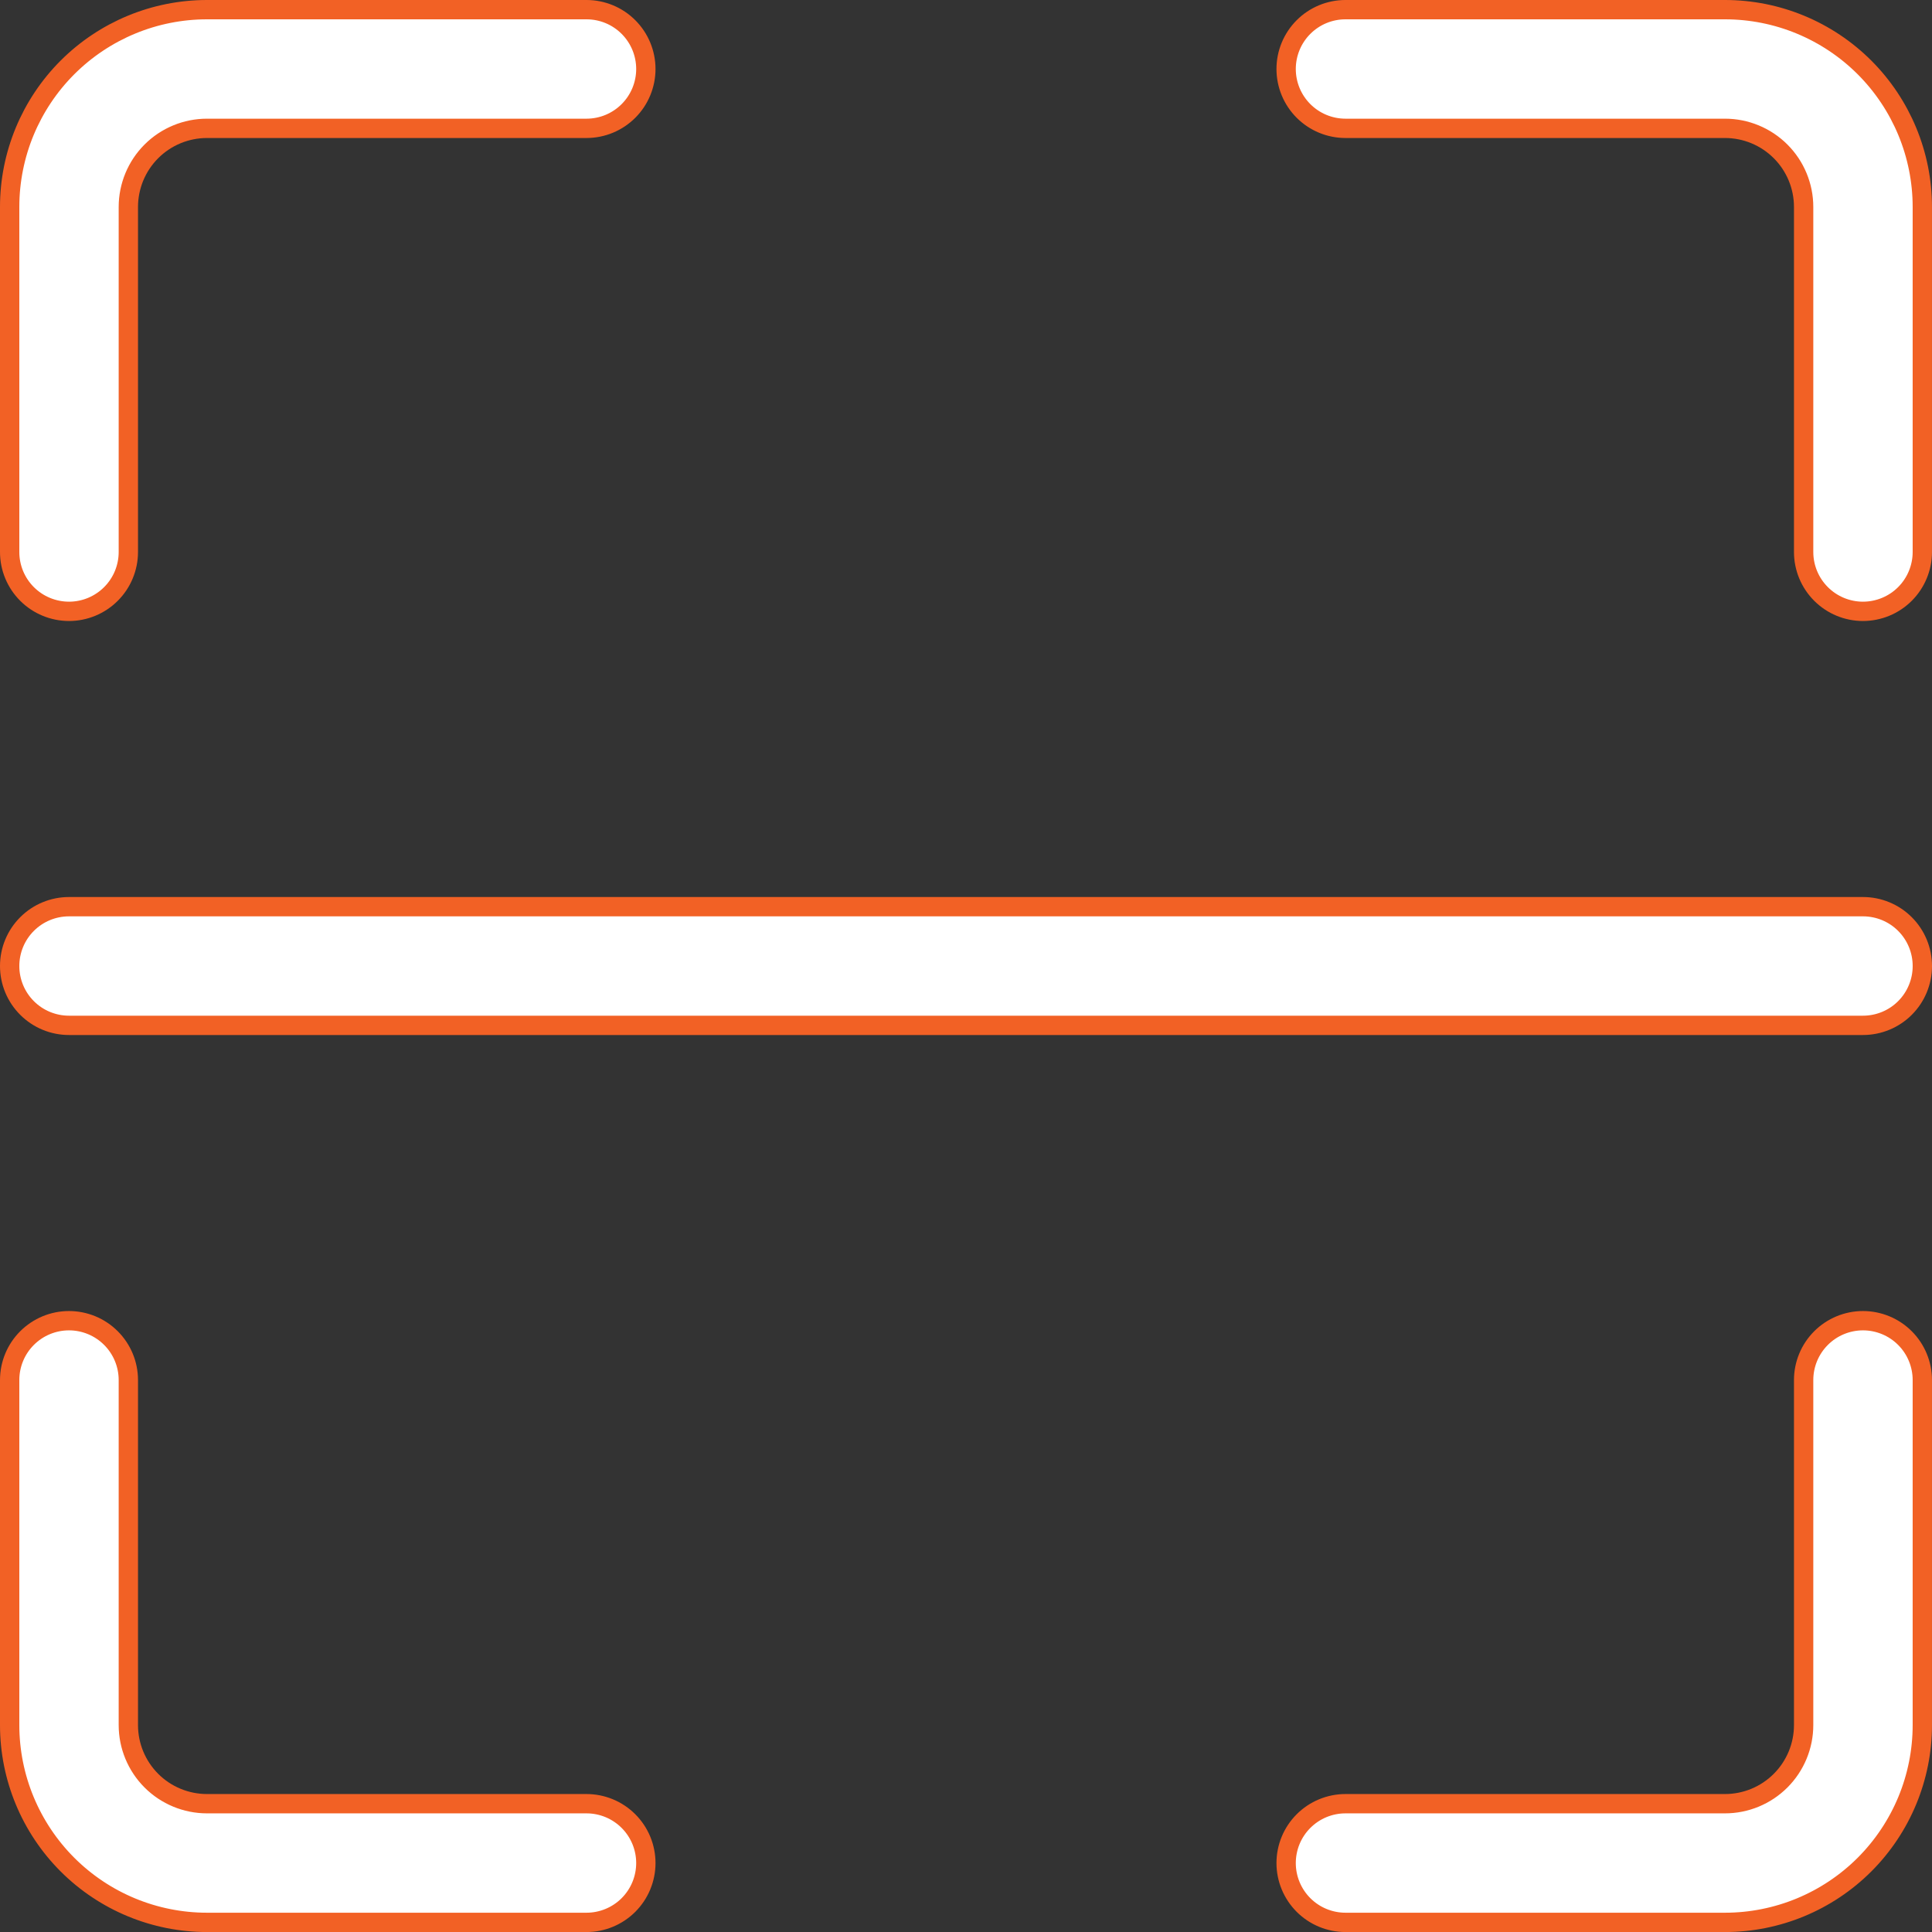
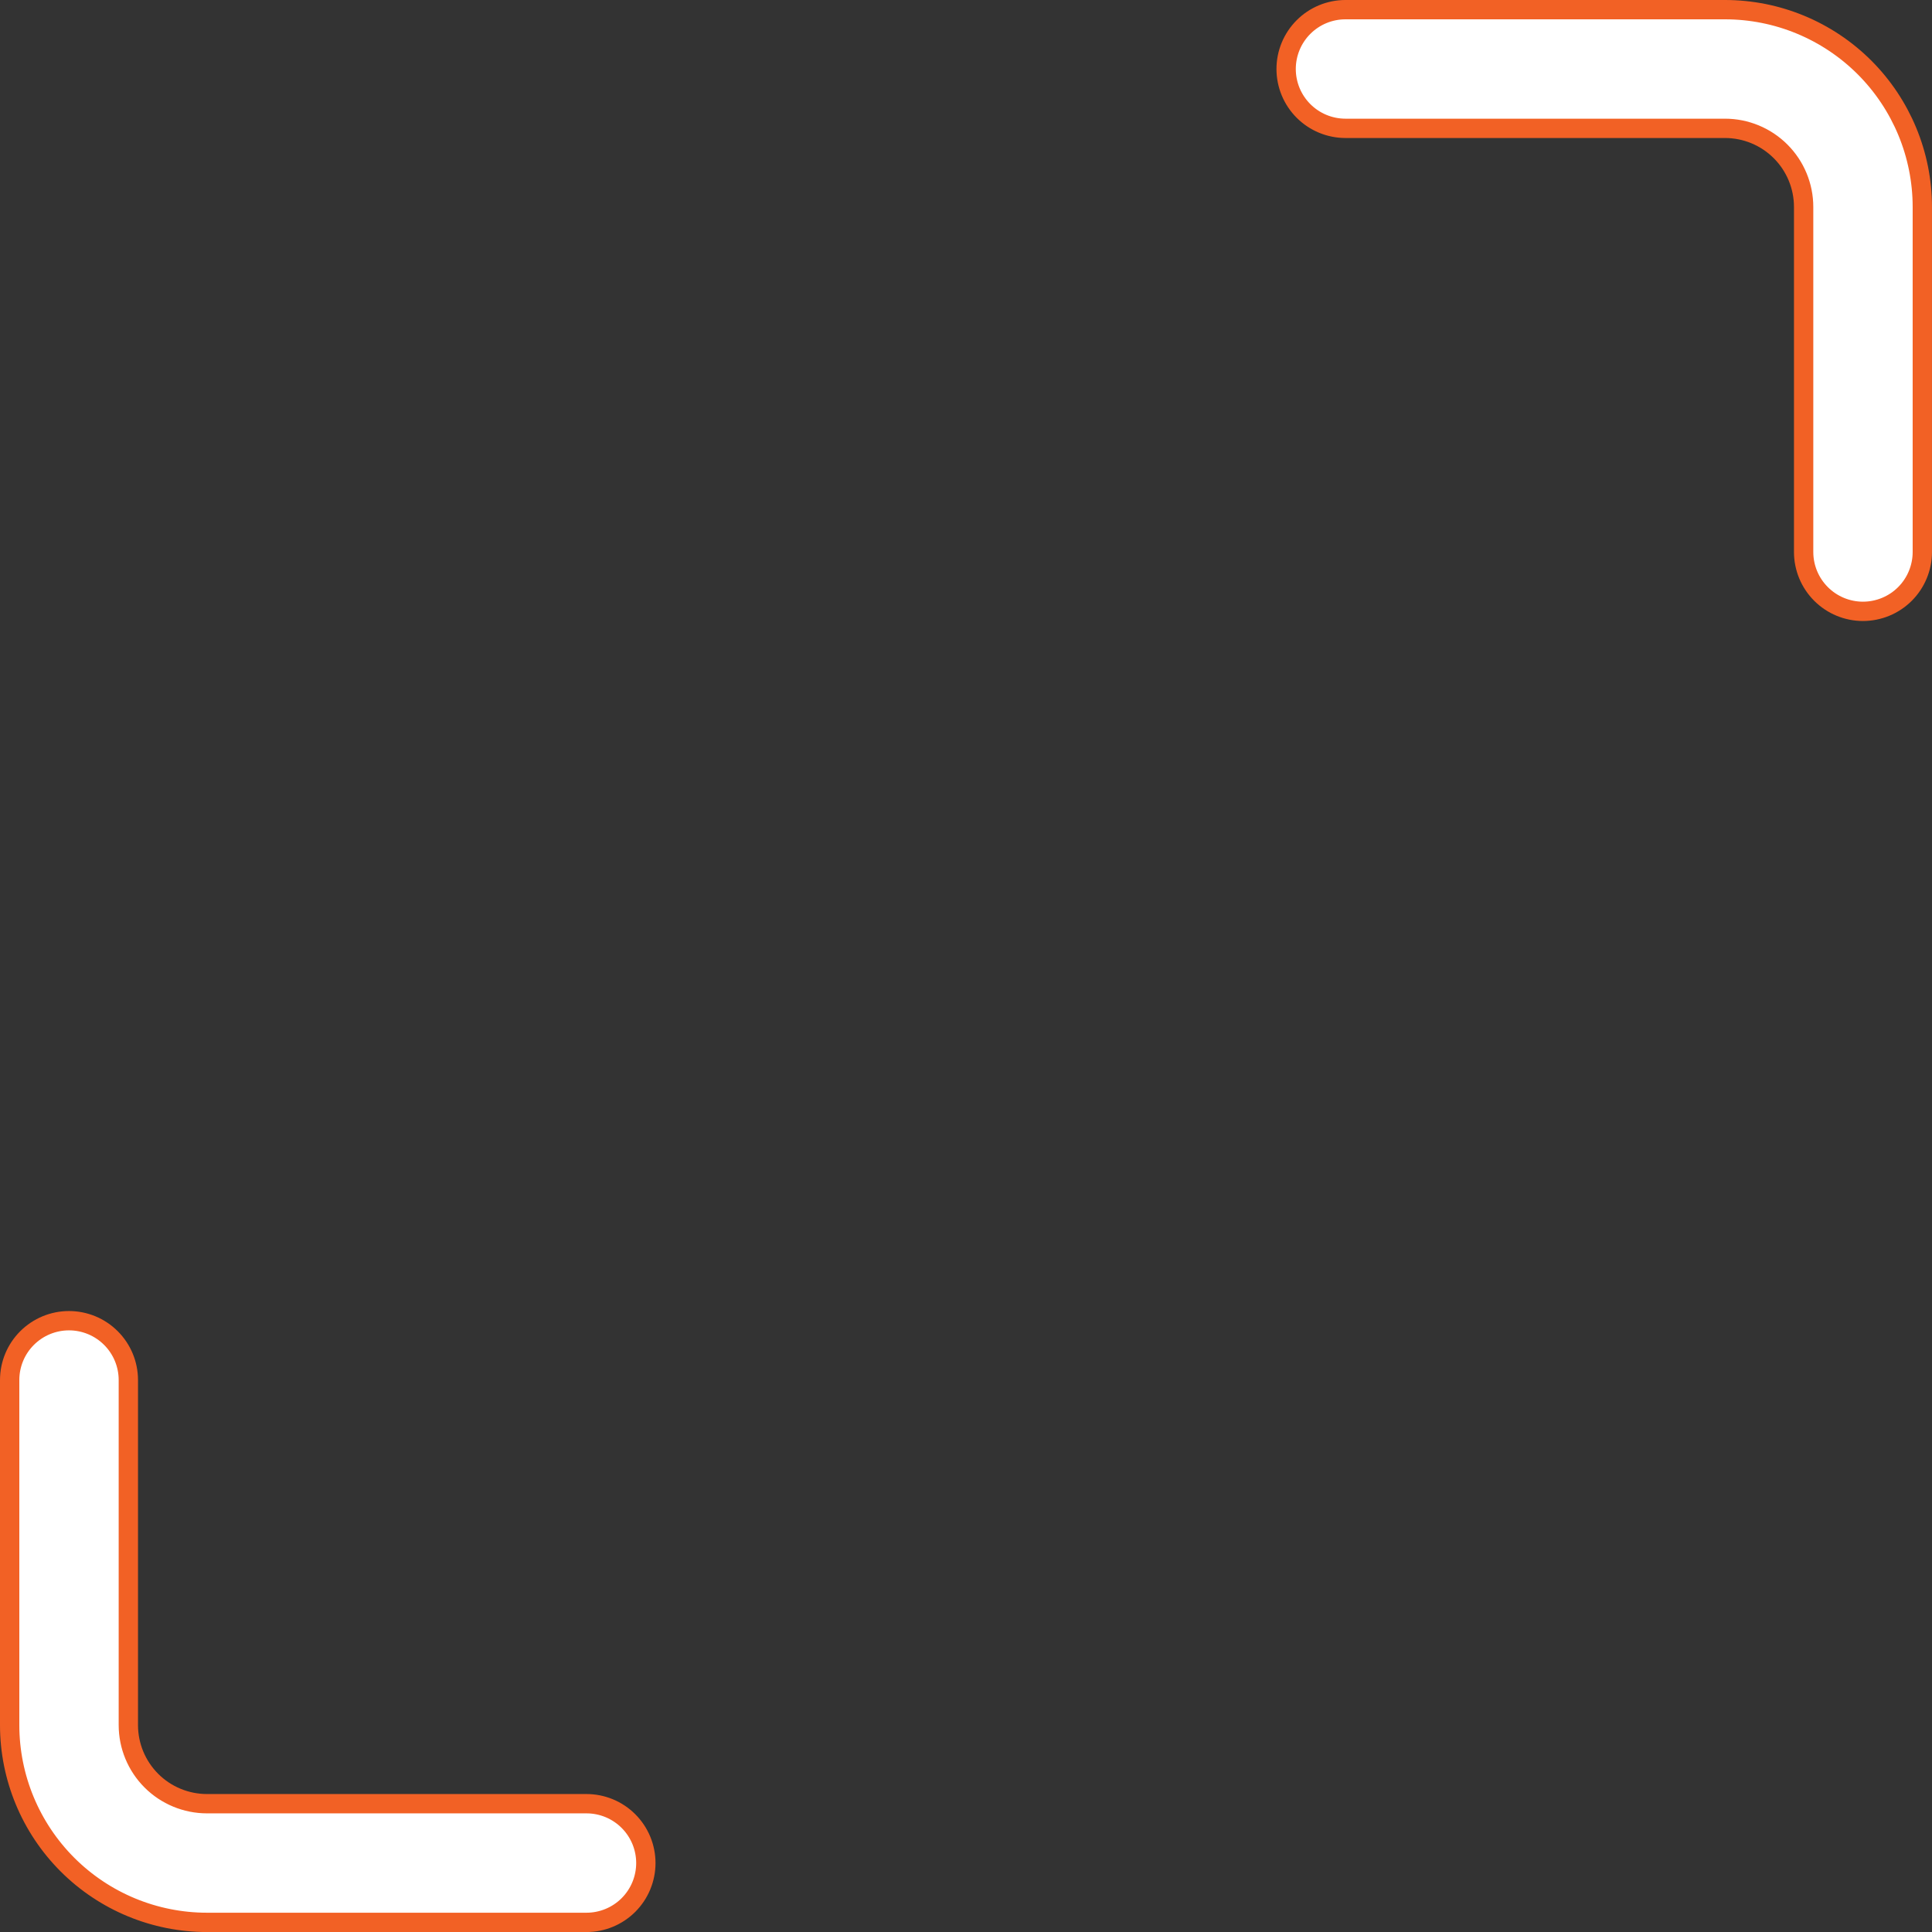
<svg xmlns="http://www.w3.org/2000/svg" width="100" height="100" viewBox="0 0 100 100" fill="none">
  <rect x="0" y="0" width="100" height="100" fill="#333333" stroke="none" />
-   <path d="M10.714 0.5H30.357C31.172 0.5 31.953 0.823 32.529 1.399C33.105 1.975 33.429 2.757 33.429 3.571C33.429 4.386 33.105 5.167 32.529 5.743C31.953 6.319 31.172 6.643 30.357 6.643H10.714C9.634 6.643 8.598 7.072 7.835 7.835C7.072 8.598 6.643 9.634 6.643 10.714V28.571C6.643 29.386 6.319 30.167 5.743 30.743C5.167 31.319 4.386 31.643 3.571 31.643C2.757 31.642 1.975 31.319 1.399 30.743C0.823 30.167 0.5 29.386 0.5 28.571V10.714C0.5 8.005 1.576 5.407 3.491 3.491C5.407 1.576 8.005 0.5 10.714 0.5Z" fill="white" stroke="#F26125" />
  <path d="M69.642 0.5H89.284C91.993 0.5 94.591 1.576 96.507 3.491C98.422 5.407 99.499 8.005 99.499 10.714V28.571C99.499 29.386 99.175 30.167 98.6 30.743C98.024 31.319 97.242 31.642 96.428 31.643C95.613 31.643 94.832 31.319 94.256 30.743C93.68 30.167 93.356 29.386 93.356 28.571V10.714C93.356 9.634 92.927 8.598 92.163 7.835C91.4 7.072 90.364 6.643 89.284 6.643H69.642C68.827 6.643 68.046 6.319 67.47 5.743C66.894 5.167 66.57 4.386 66.57 3.571C66.57 2.757 66.894 1.975 67.47 1.399C68.046 0.823 68.827 0.5 69.642 0.5Z" fill="white" stroke="#F26125" />
-   <path d="M96.428 68.359C97.242 68.359 98.024 68.683 98.6 69.259C99.175 69.835 99.499 70.616 99.499 71.431V89.288C99.499 91.997 98.422 94.595 96.507 96.511C94.591 98.426 91.993 99.502 89.284 99.502H69.642C68.827 99.502 68.046 99.178 67.47 98.603C66.894 98.026 66.57 97.245 66.57 96.431C66.57 95.616 66.894 94.835 67.47 94.259C68.046 93.683 68.827 93.359 69.642 93.359H89.284C90.364 93.359 91.4 92.93 92.163 92.167C92.927 91.403 93.356 90.368 93.356 89.288V71.431C93.356 70.616 93.68 69.835 94.256 69.259C94.832 68.683 95.613 68.359 96.428 68.359Z" fill="white" stroke="#F26125" />
  <path d="M3.571 68.359C4.386 68.359 5.167 68.683 5.743 69.259C6.319 69.835 6.643 70.616 6.643 71.431V89.288C6.643 90.368 7.072 91.403 7.835 92.167C8.598 92.93 9.634 93.359 10.714 93.359H30.357C31.172 93.359 31.953 93.683 32.529 94.259C33.105 94.835 33.429 95.616 33.429 96.431C33.429 97.245 33.105 98.027 32.529 98.603C31.953 99.178 31.172 99.502 30.357 99.502H10.714C8.005 99.502 5.407 98.426 3.491 96.511C1.576 94.595 0.5 91.997 0.5 89.288V71.431C0.5 70.616 0.823 69.835 1.399 69.259C1.975 68.683 2.757 68.359 3.571 68.359Z" fill="white" stroke="#F26125" />
-   <path d="M3.571 46.93H96.429C97.243 46.93 98.025 47.253 98.601 47.829C99.177 48.405 99.5 49.186 99.5 50.001C99.5 50.816 99.177 51.597 98.601 52.173C98.025 52.749 97.243 53.072 96.429 53.072H3.571C2.757 53.072 1.975 52.749 1.399 52.173C0.823 51.597 0.5 50.816 0.5 50.001C0.5 49.186 0.823 48.405 1.399 47.829C1.975 47.253 2.757 46.93 3.571 46.93Z" fill="white" stroke="#F26125" />
</svg>